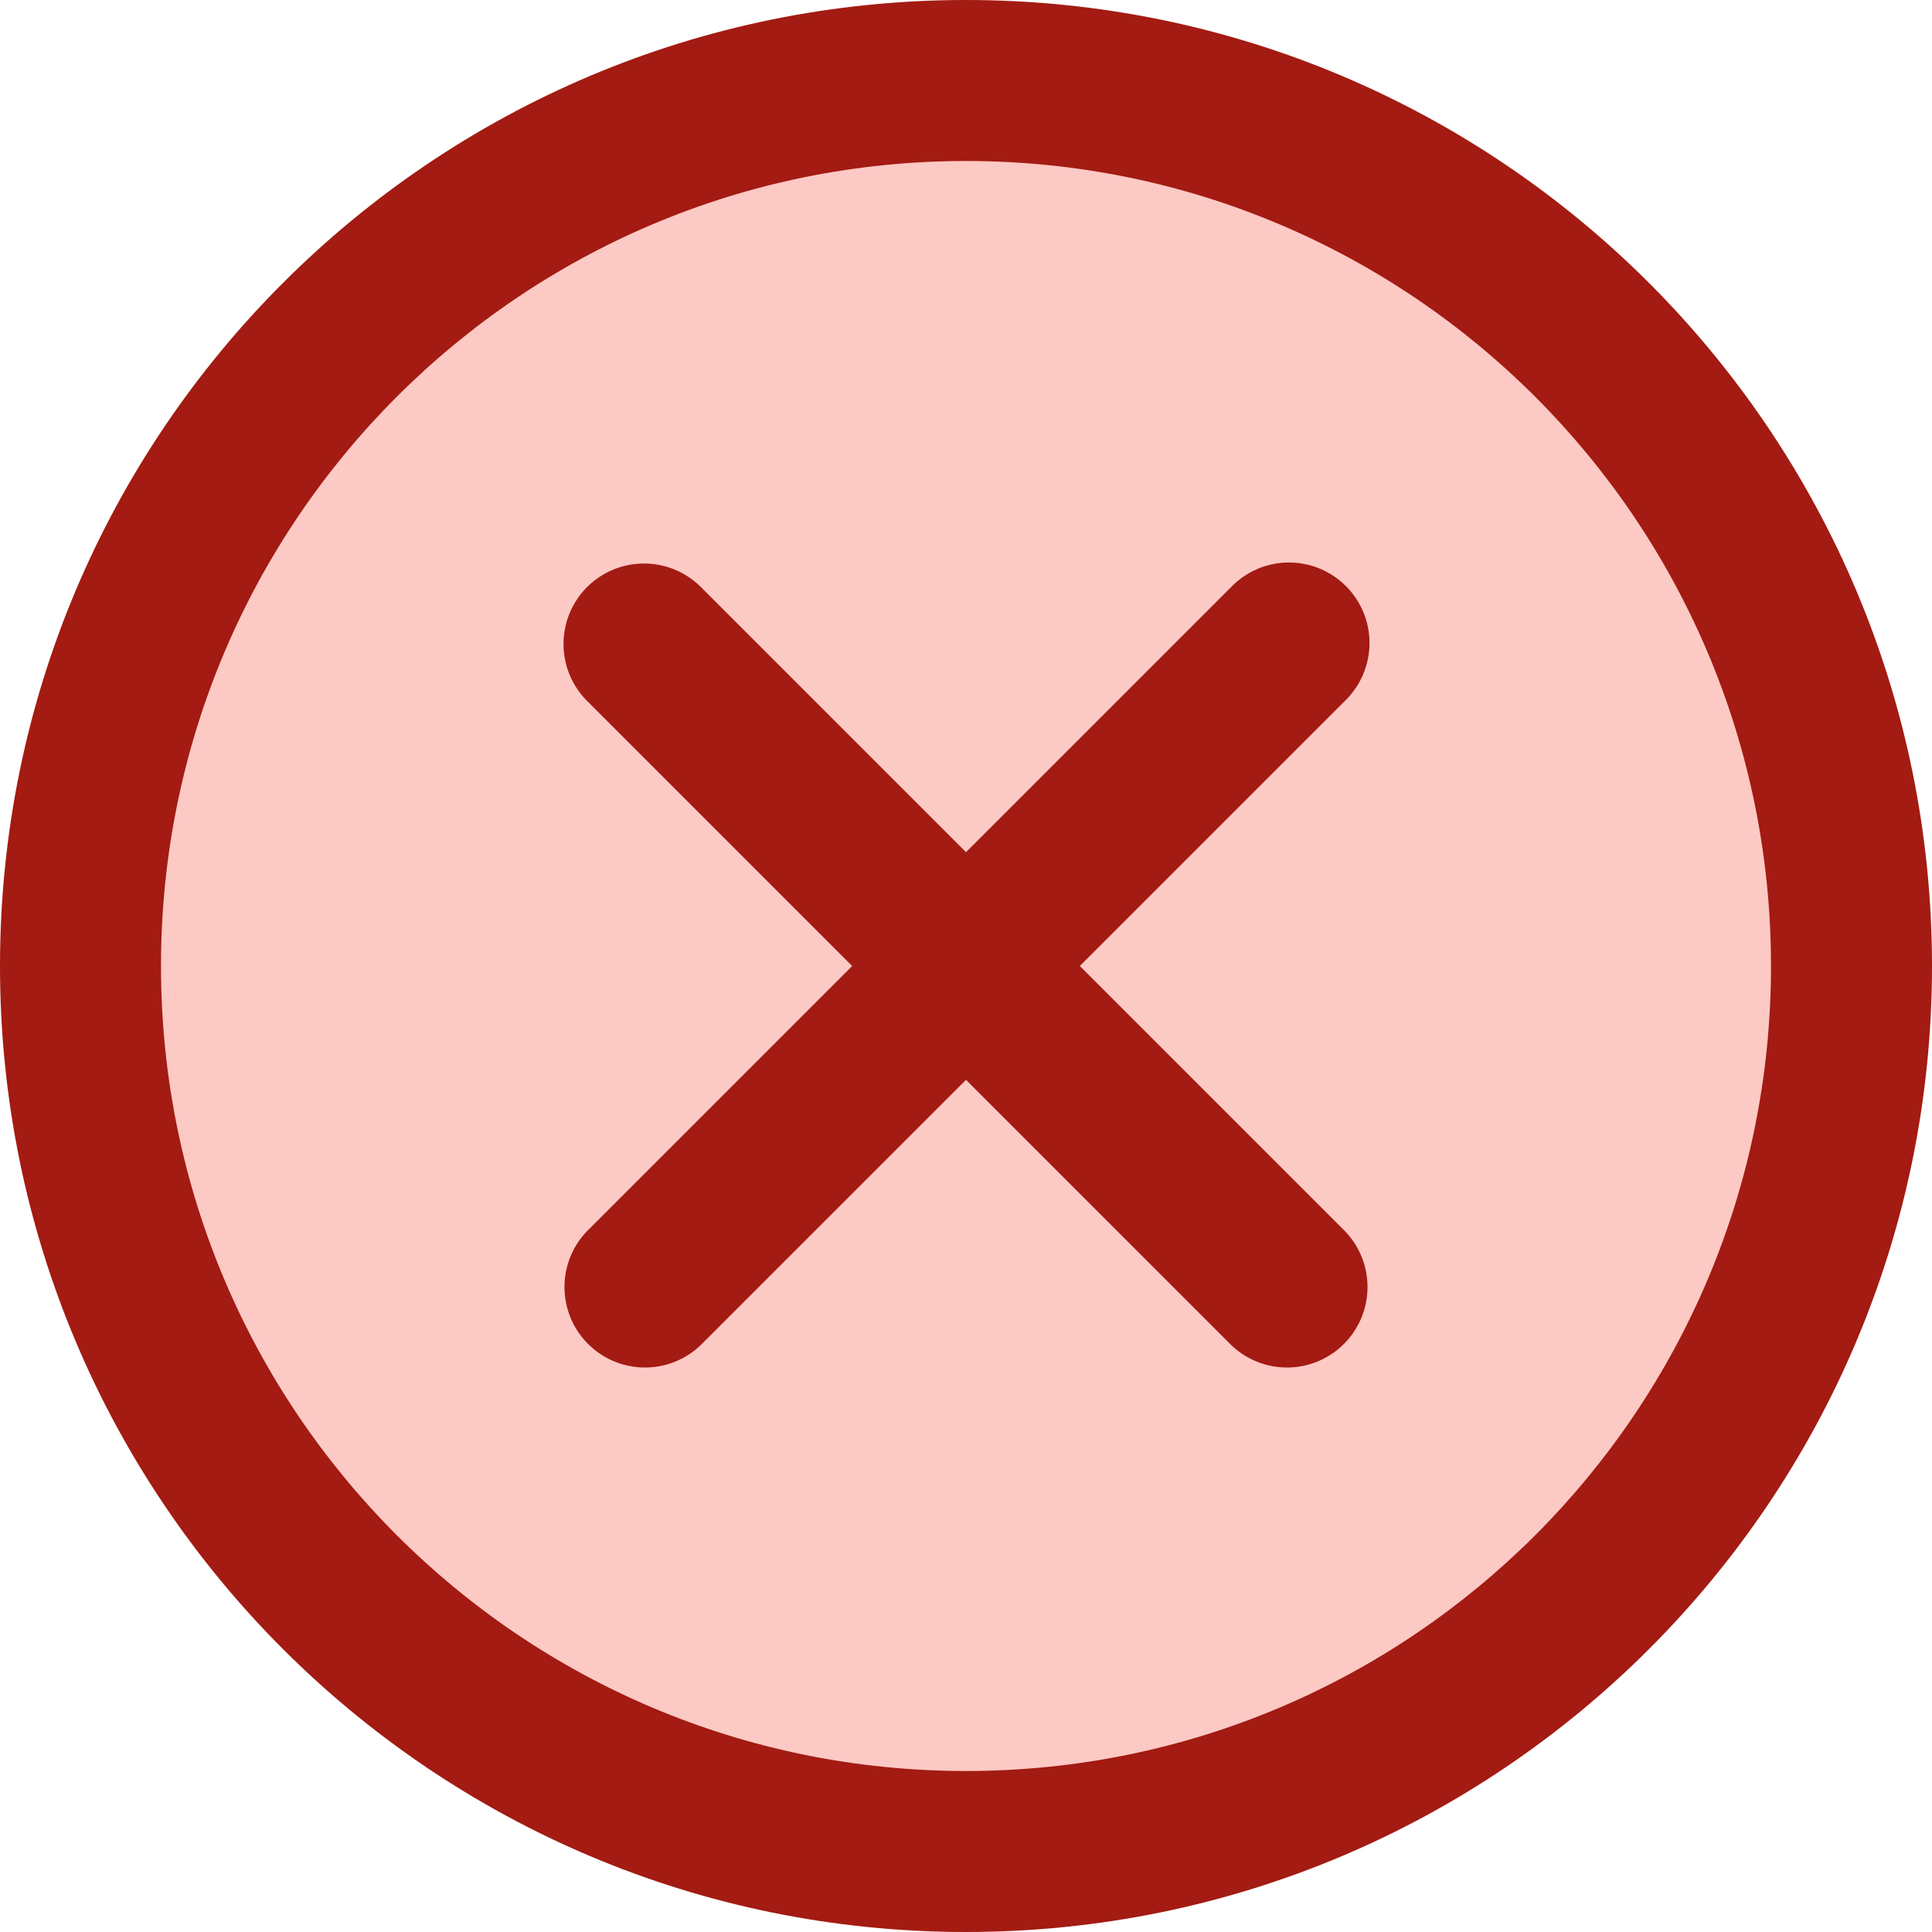
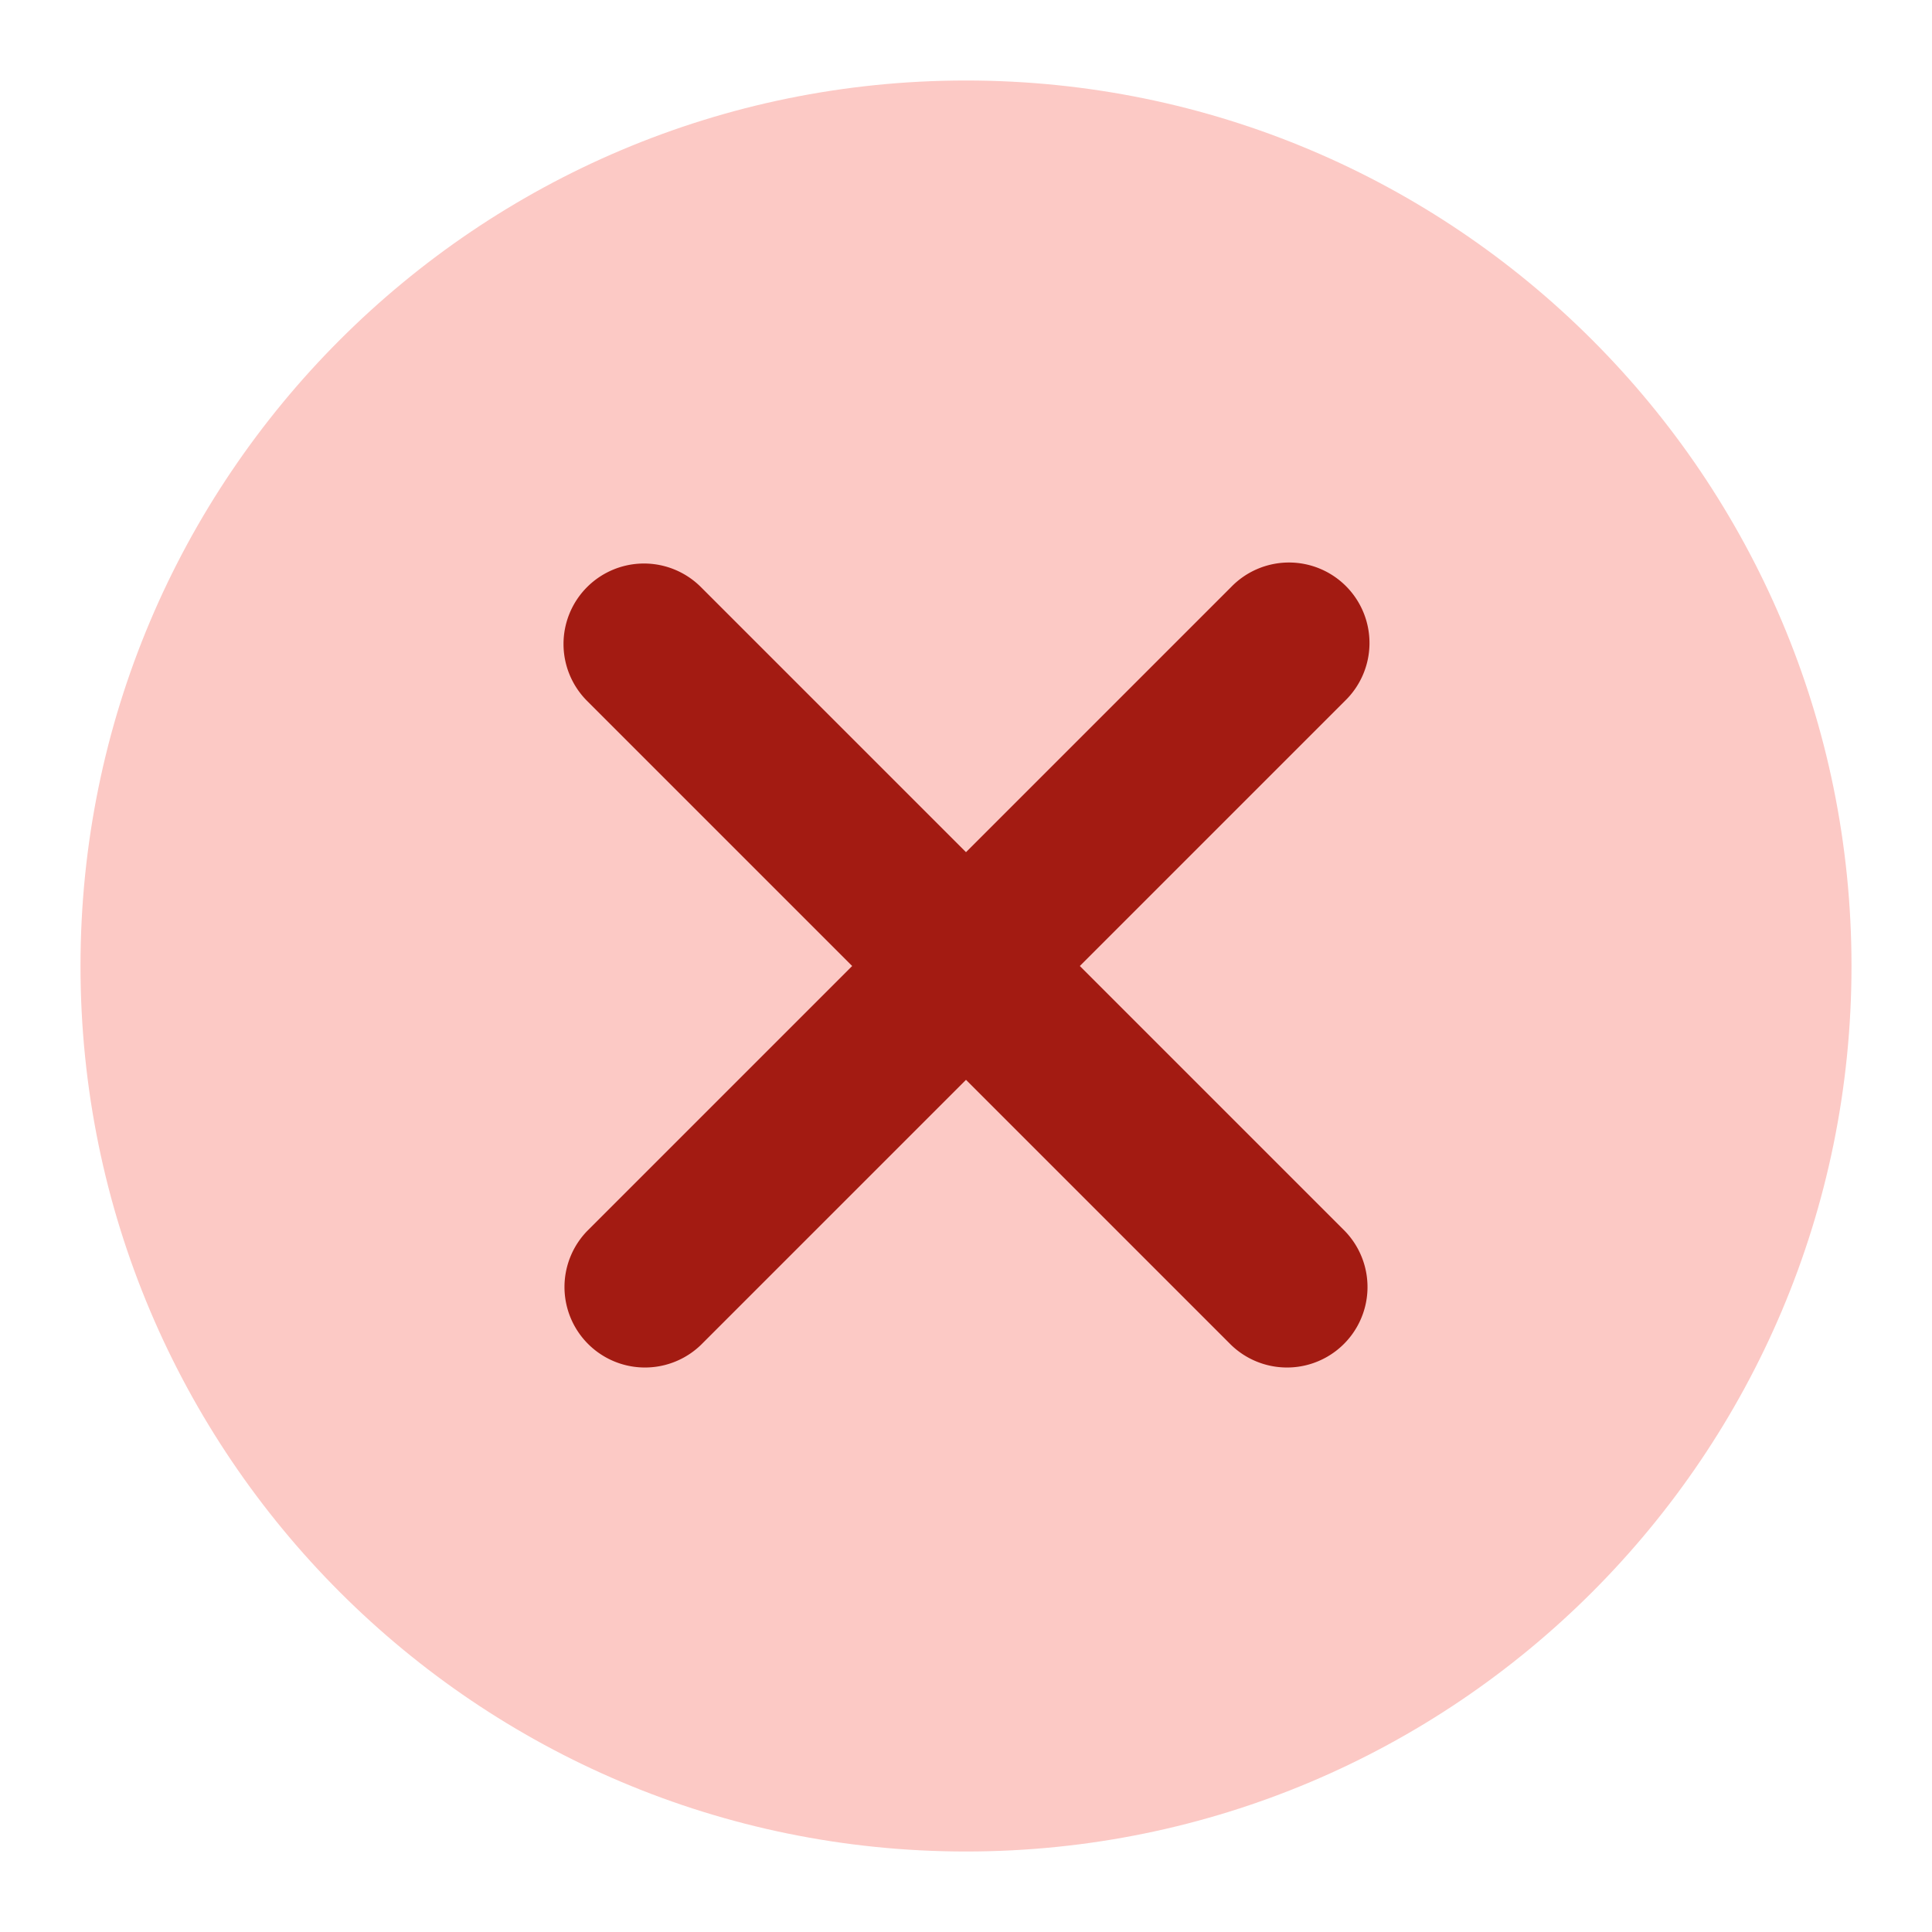
<svg xmlns="http://www.w3.org/2000/svg" width="24" height="24" viewBox="0 0 24 24" fill="none" role="presentation" focusable="false">
  <g clip-path="url(#clip0_2545_765)">
    <path d="M12 23c6.075 0 11-4.925 11-11S18.075 1 12 1 1 5.925 1 12s4.925 11 11 11Z" fill="#FCC9C5" />
-     <path fill-rule="evenodd" clip-rule="evenodd" d="M12 2C6.477 2 2 6.477 2 12s4.477 10 10 10 10-4.477 10-10S17.523 2 12 2ZM0 12C0 5.373 5.373 0 12 0s12 5.373 12 12-5.373 12-12 12S0 18.627 0 12Z" fill="#A31B12" />
    <path fill-rule="evenodd" clip-rule="evenodd" d="M7.293 7.293a1 1 0 0 1 1.414 0L12 10.586l3.293-3.293a1 1 0 1 1 1.414 1.414L13.414 12l3.293 3.293a1 1 0 0 1-1.414 1.414L12 13.414l-3.293 3.293a1 1 0 0 1-1.414-1.414L10.586 12 7.293 8.707a1 1 0 0 1 0-1.414Z" fill="#A31B12" />
  </g>
  <defs>
    <clipPath id="clip0_2545_765">
      <path fill="#fff" d="M0 0h24v24H0z" />
    </clipPath>
  </defs>
</svg>